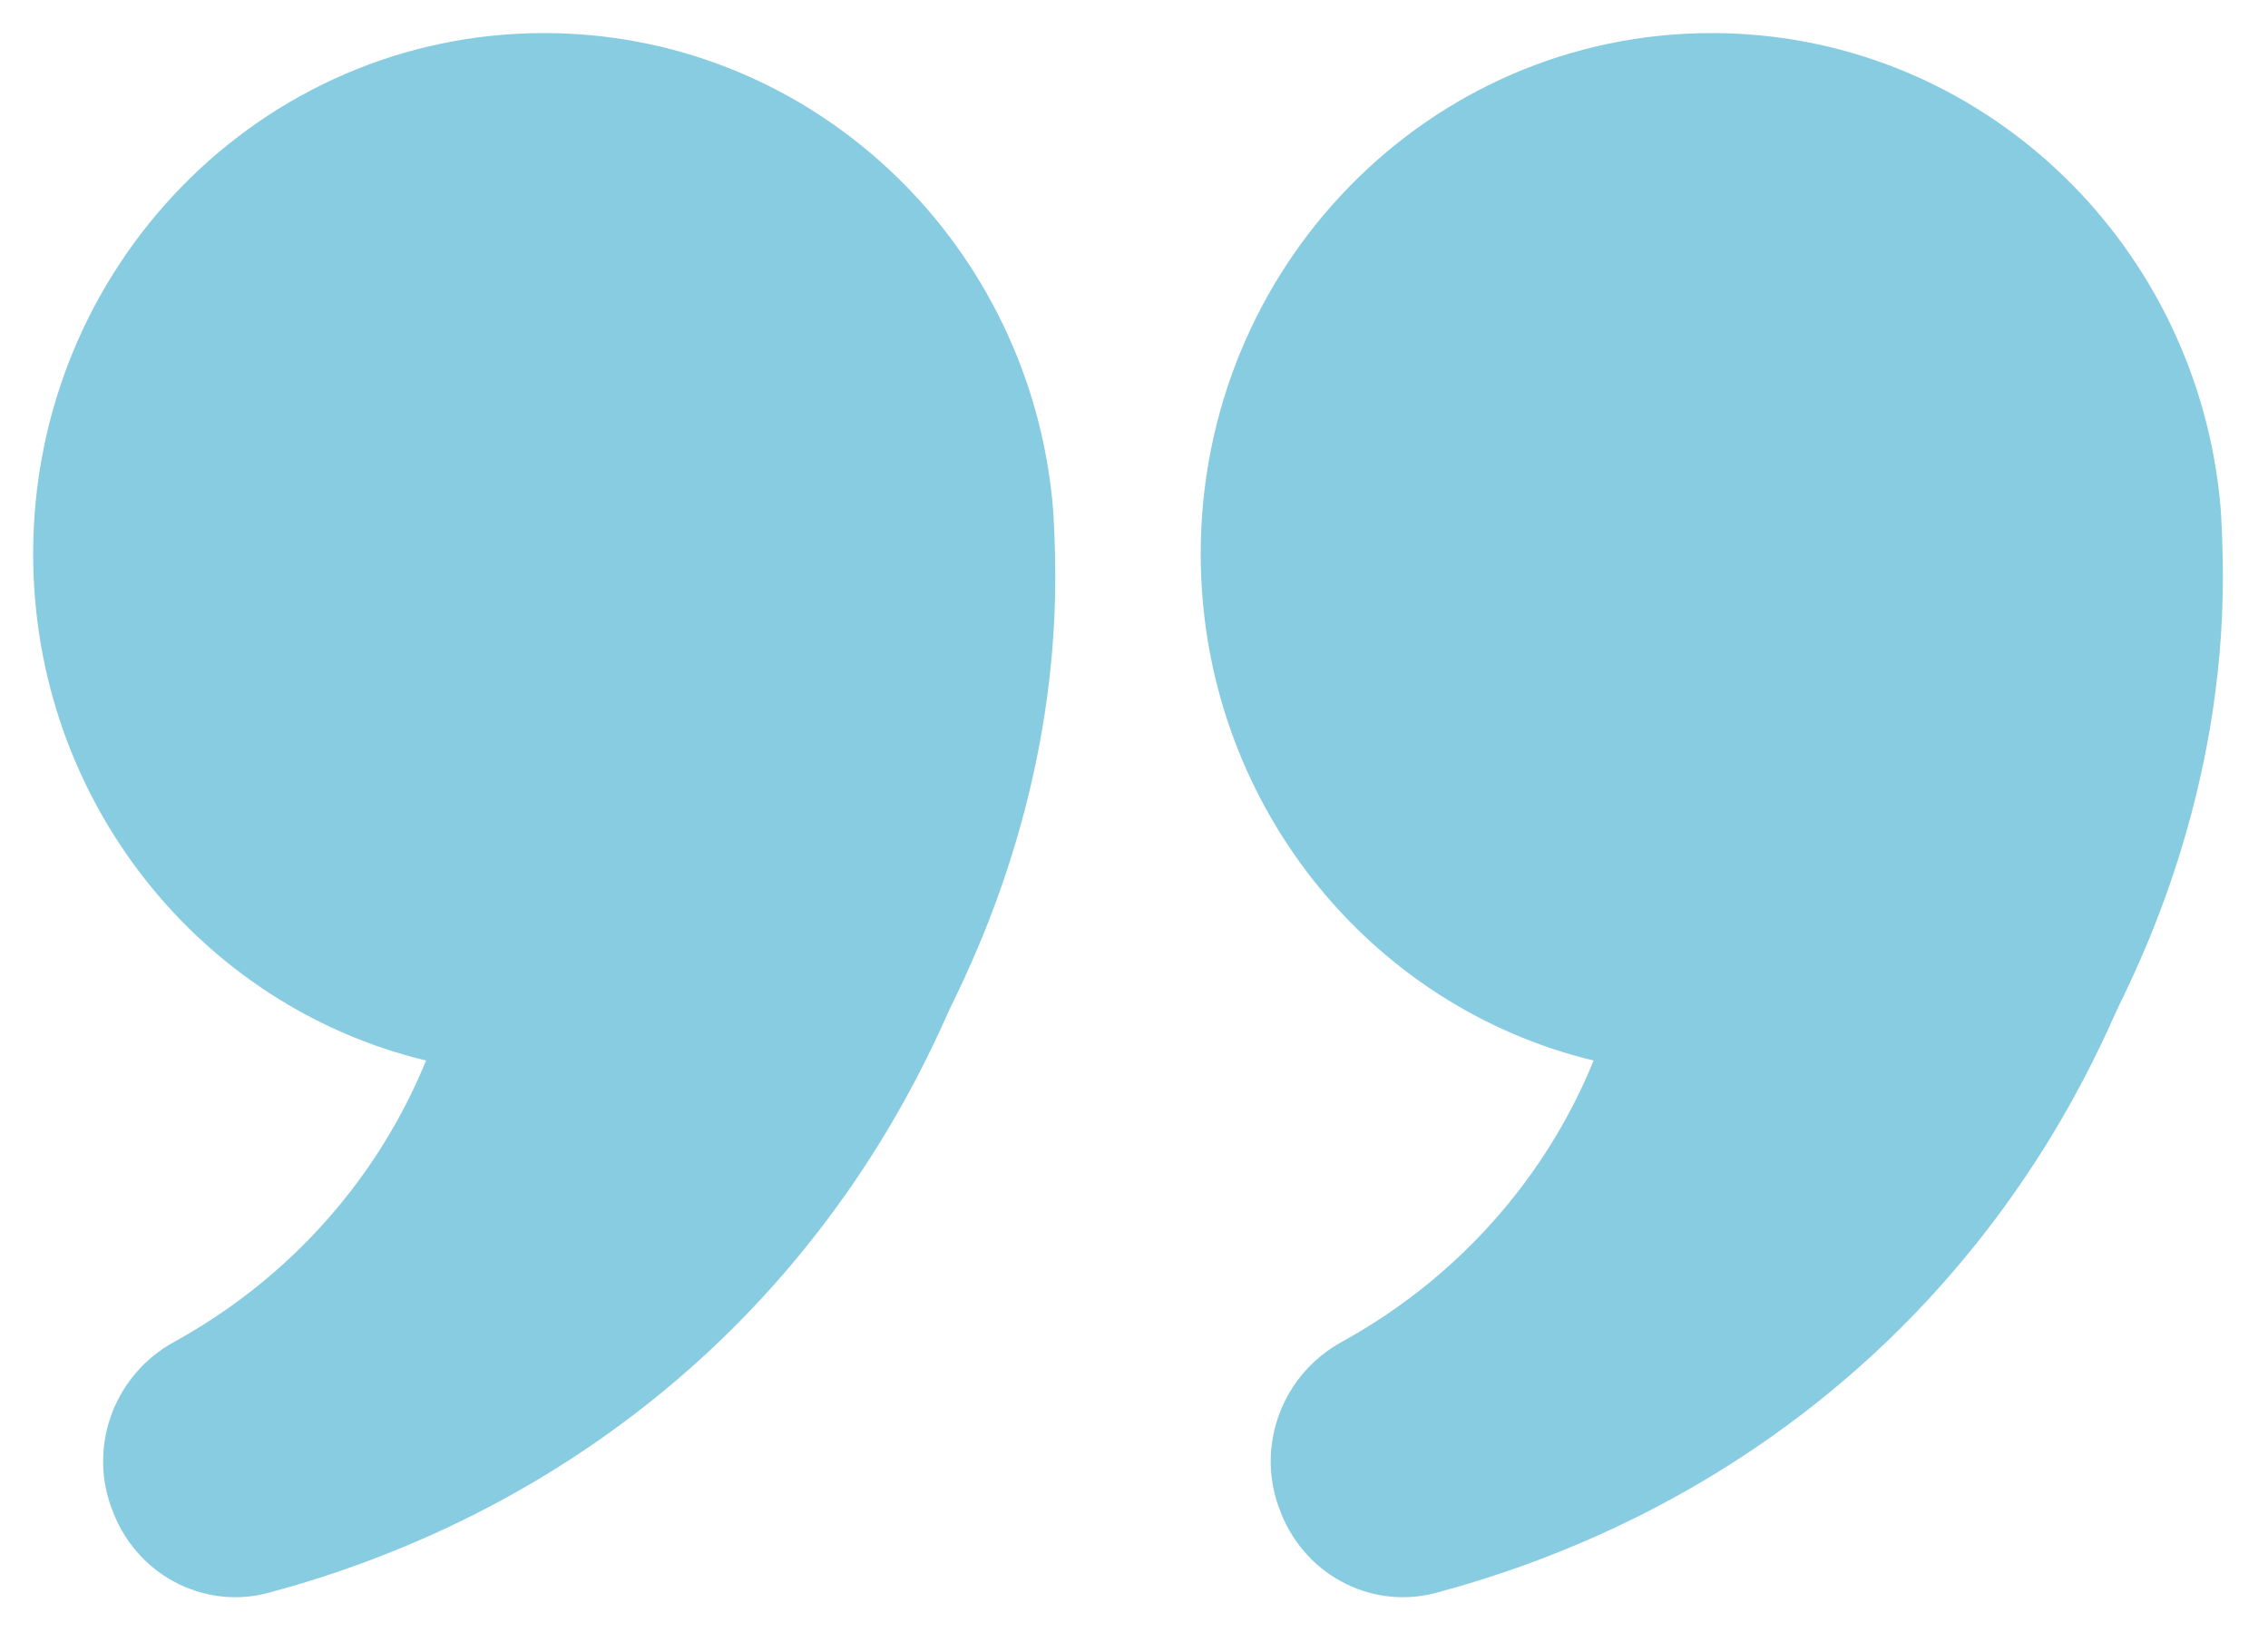
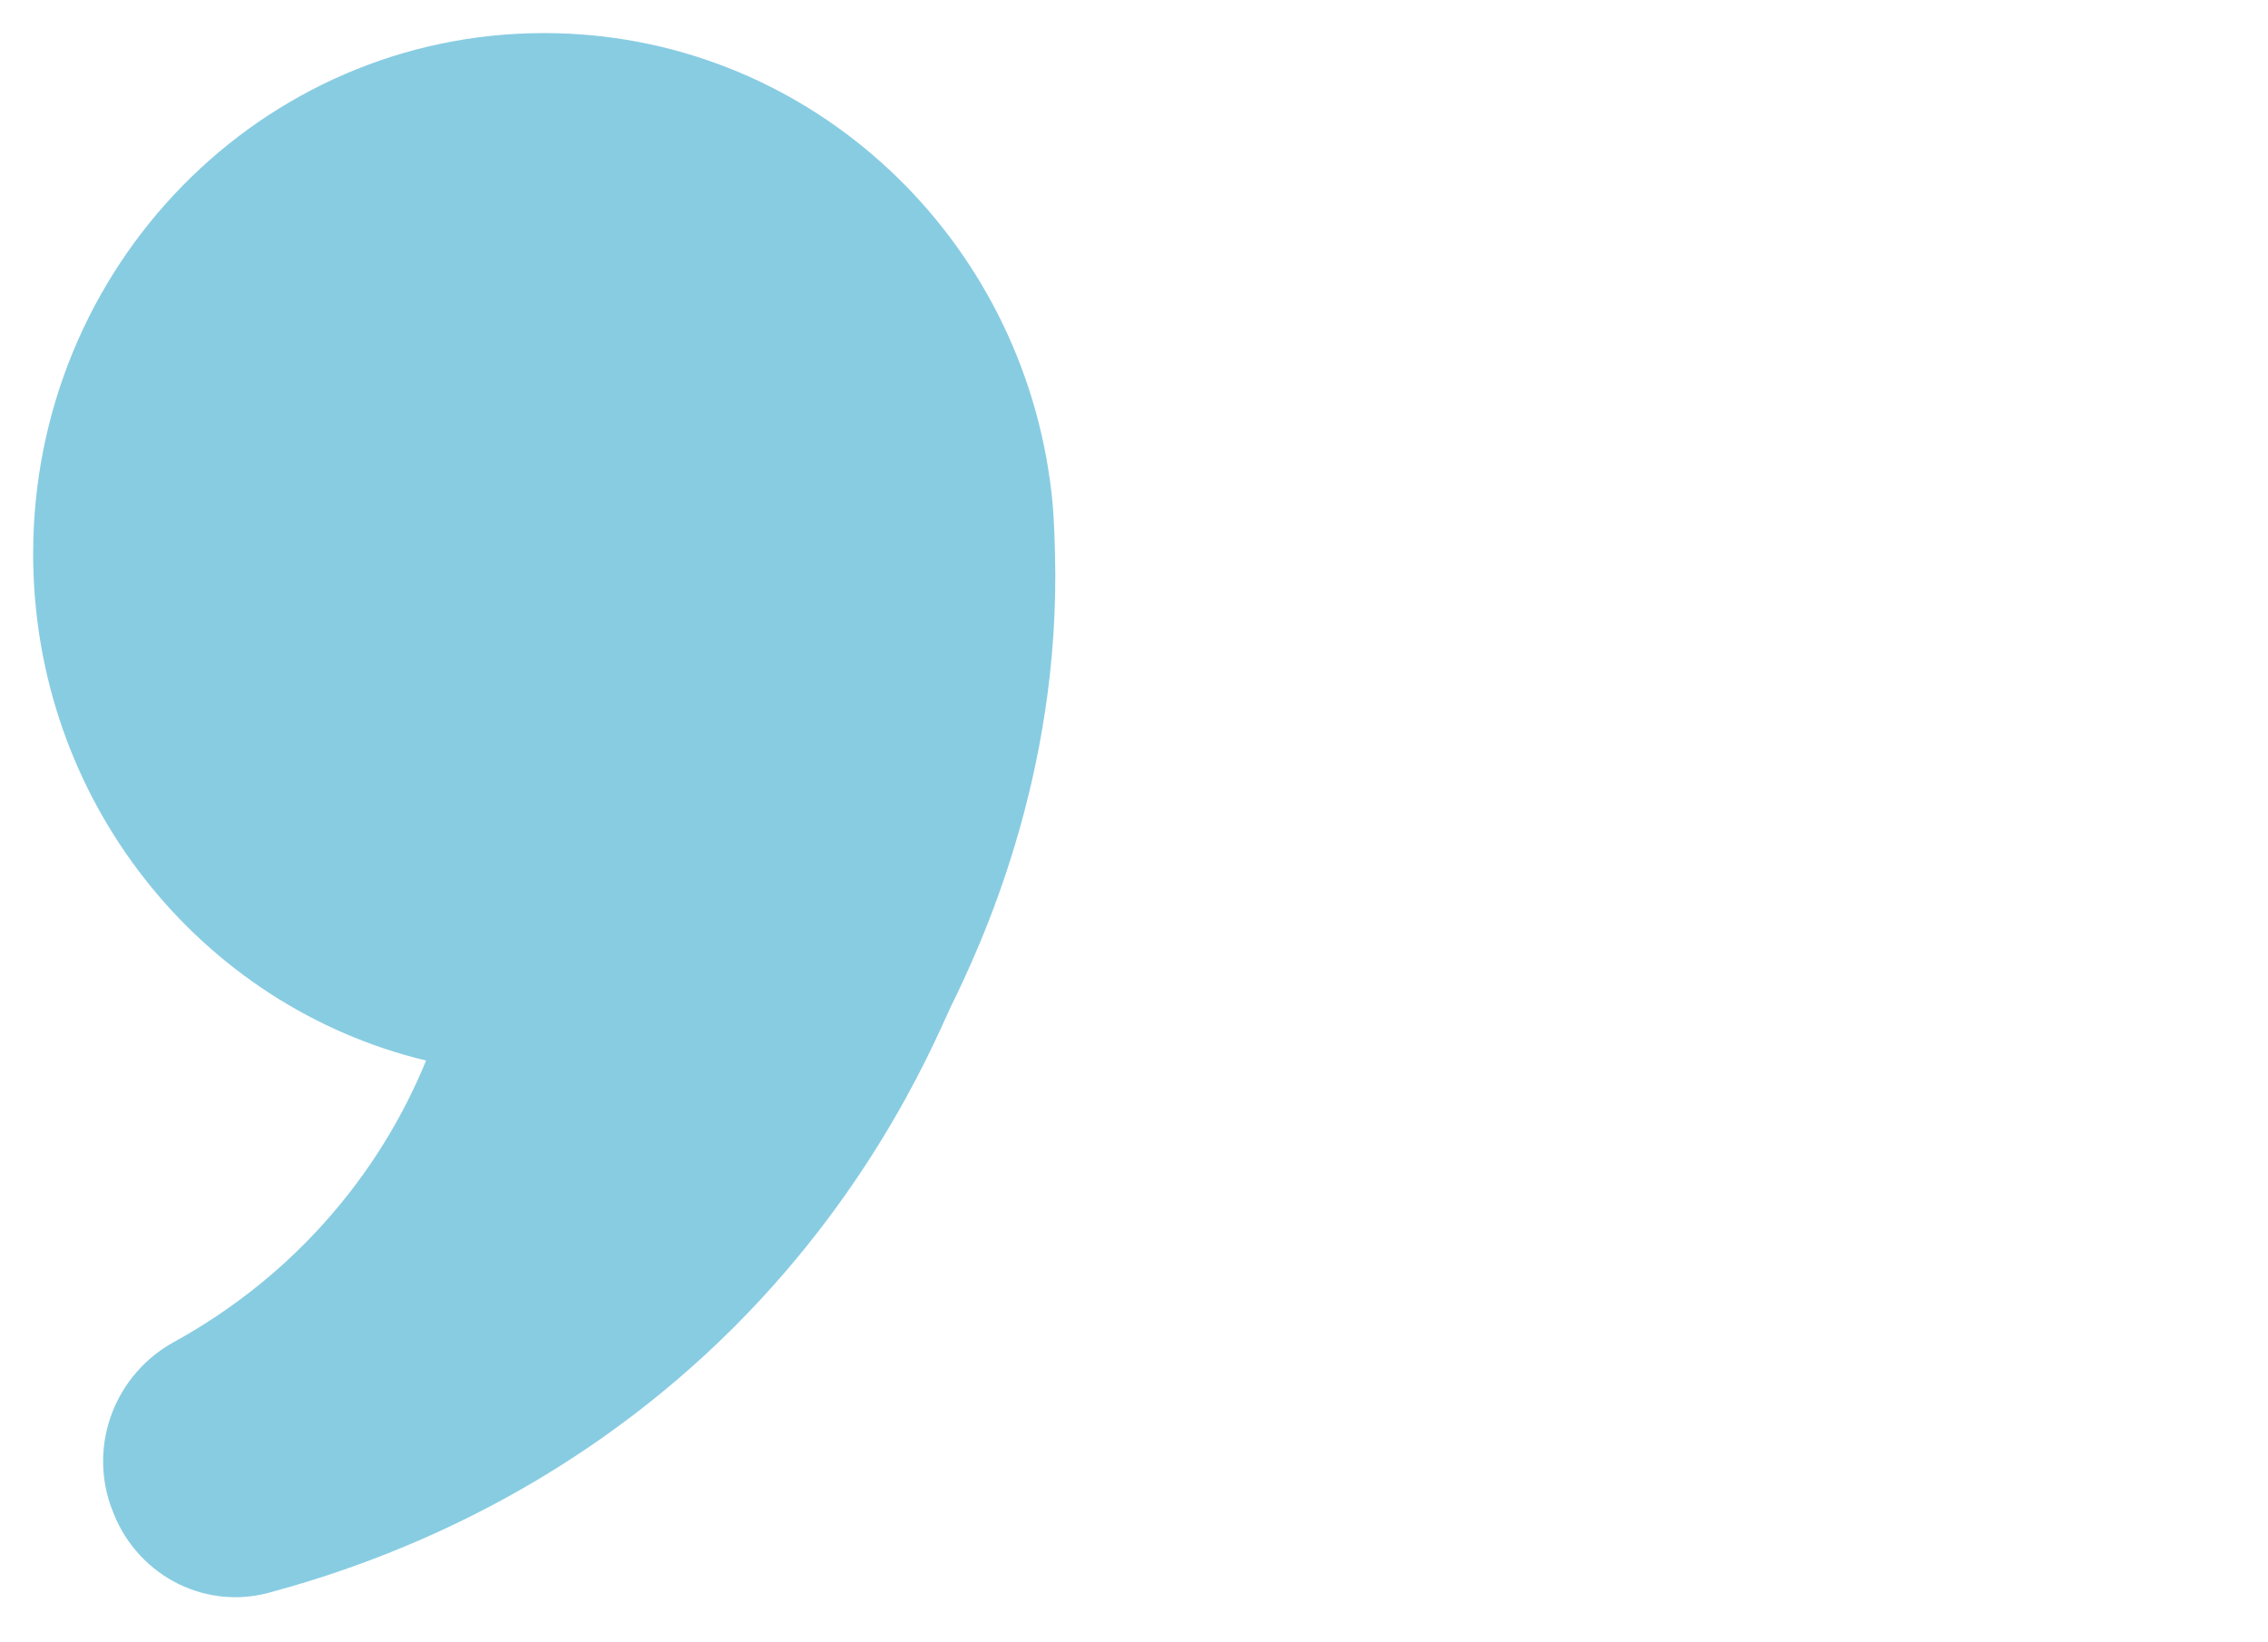
<svg xmlns="http://www.w3.org/2000/svg" width="29" height="21" viewBox="0 0 29 21" fill="none">
  <path d="M13.49 7.082C13.565 9.941 12.517 12.139 12.155 12.878C11.881 13.481 11.025 15.473 9.014 17.326C7.069 19.116 4.96 19.959 3.423 20.37C2.585 20.589 1.718 20.117 1.427 19.283L1.415 19.254C1.135 18.452 1.482 17.569 2.221 17.162C2.936 16.768 3.767 16.161 4.489 15.225C4.909 14.68 5.22 14.118 5.448 13.561C2.564 12.869 0.424 10.232 0.424 7.082C0.424 3.403 3.347 0.423 6.957 0.423C10.256 0.423 12.983 2.91 13.426 6.15C13.468 6.453 13.48 6.682 13.49 7.082Z" fill="#88CCE2" />
-   <path d="M28.42 7.082C28.494 9.941 27.447 12.139 27.085 12.878C26.811 13.481 25.955 15.473 23.944 17.326C21.999 19.116 19.89 19.959 18.353 20.37C17.514 20.589 16.648 20.117 16.356 19.283L16.344 19.254C16.065 18.452 16.412 17.569 17.151 17.162C17.866 16.768 18.696 16.161 19.419 15.225C19.839 14.68 20.15 14.118 20.377 13.561C17.494 12.869 15.353 10.232 15.353 7.082C15.353 3.403 18.276 0.423 21.887 0.423C25.185 0.423 27.913 2.91 28.356 6.15C28.398 6.453 28.41 6.682 28.42 7.082Z" fill="#88CCE2" />
</svg>